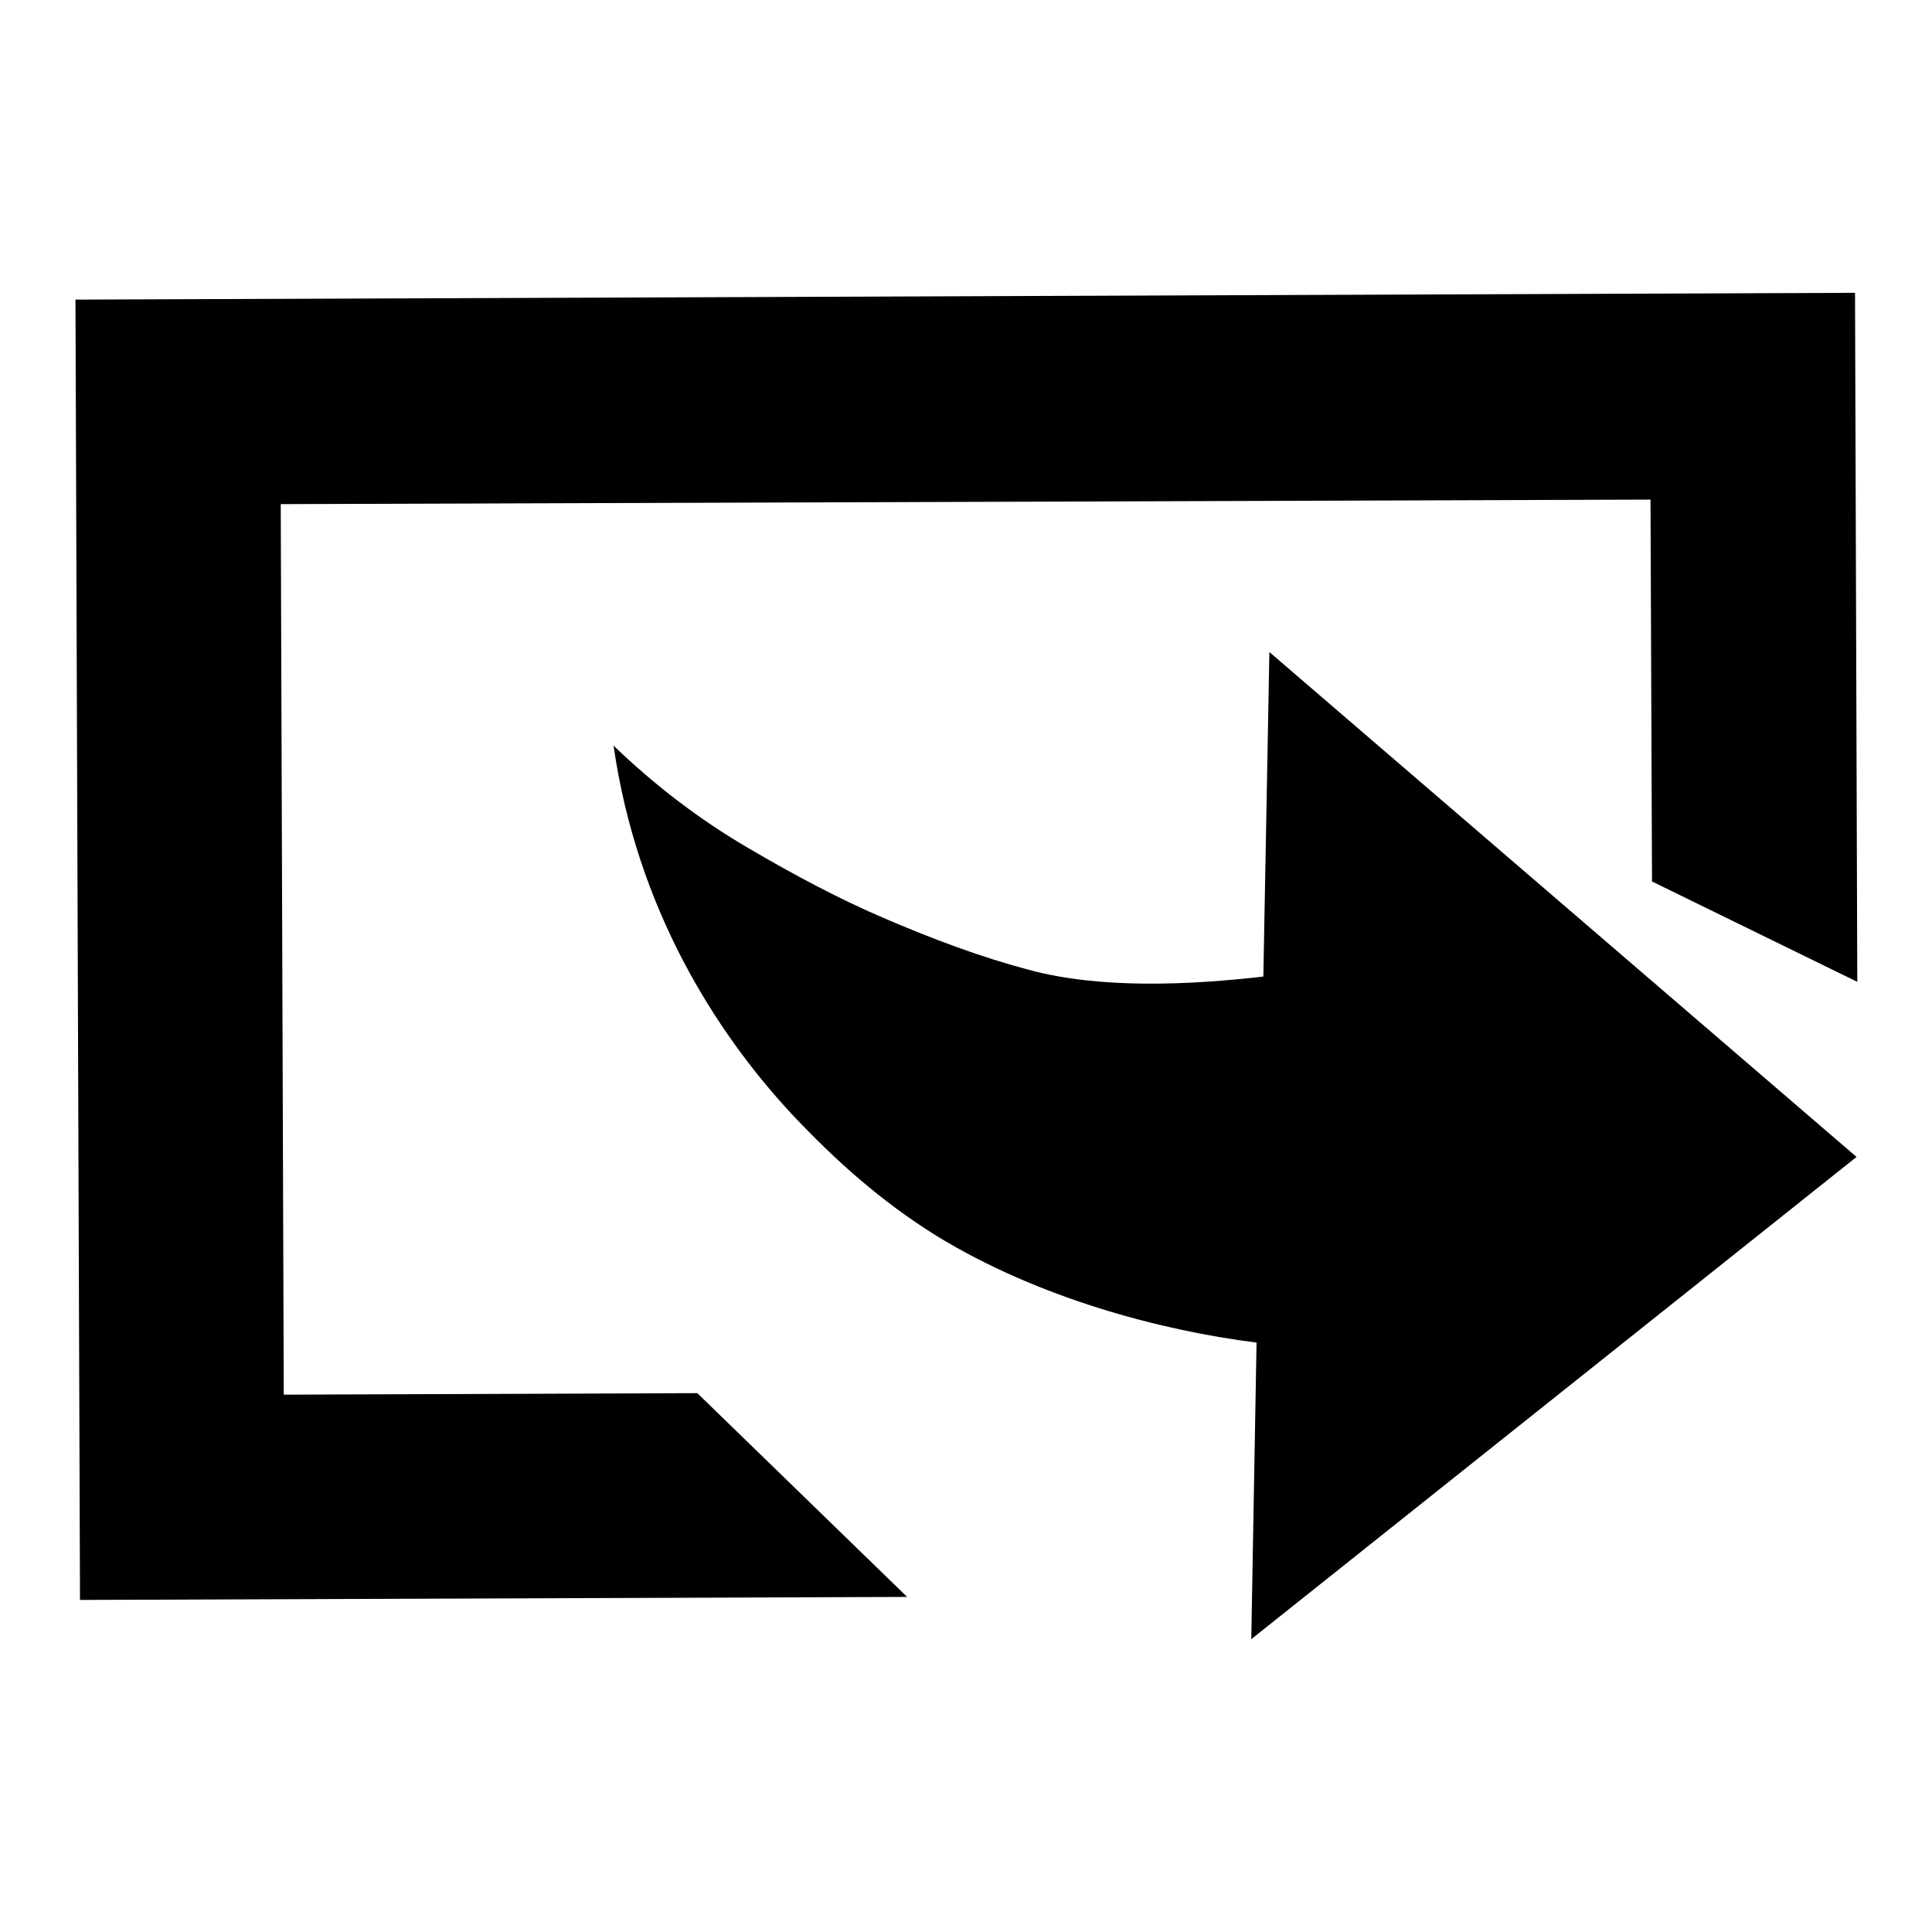
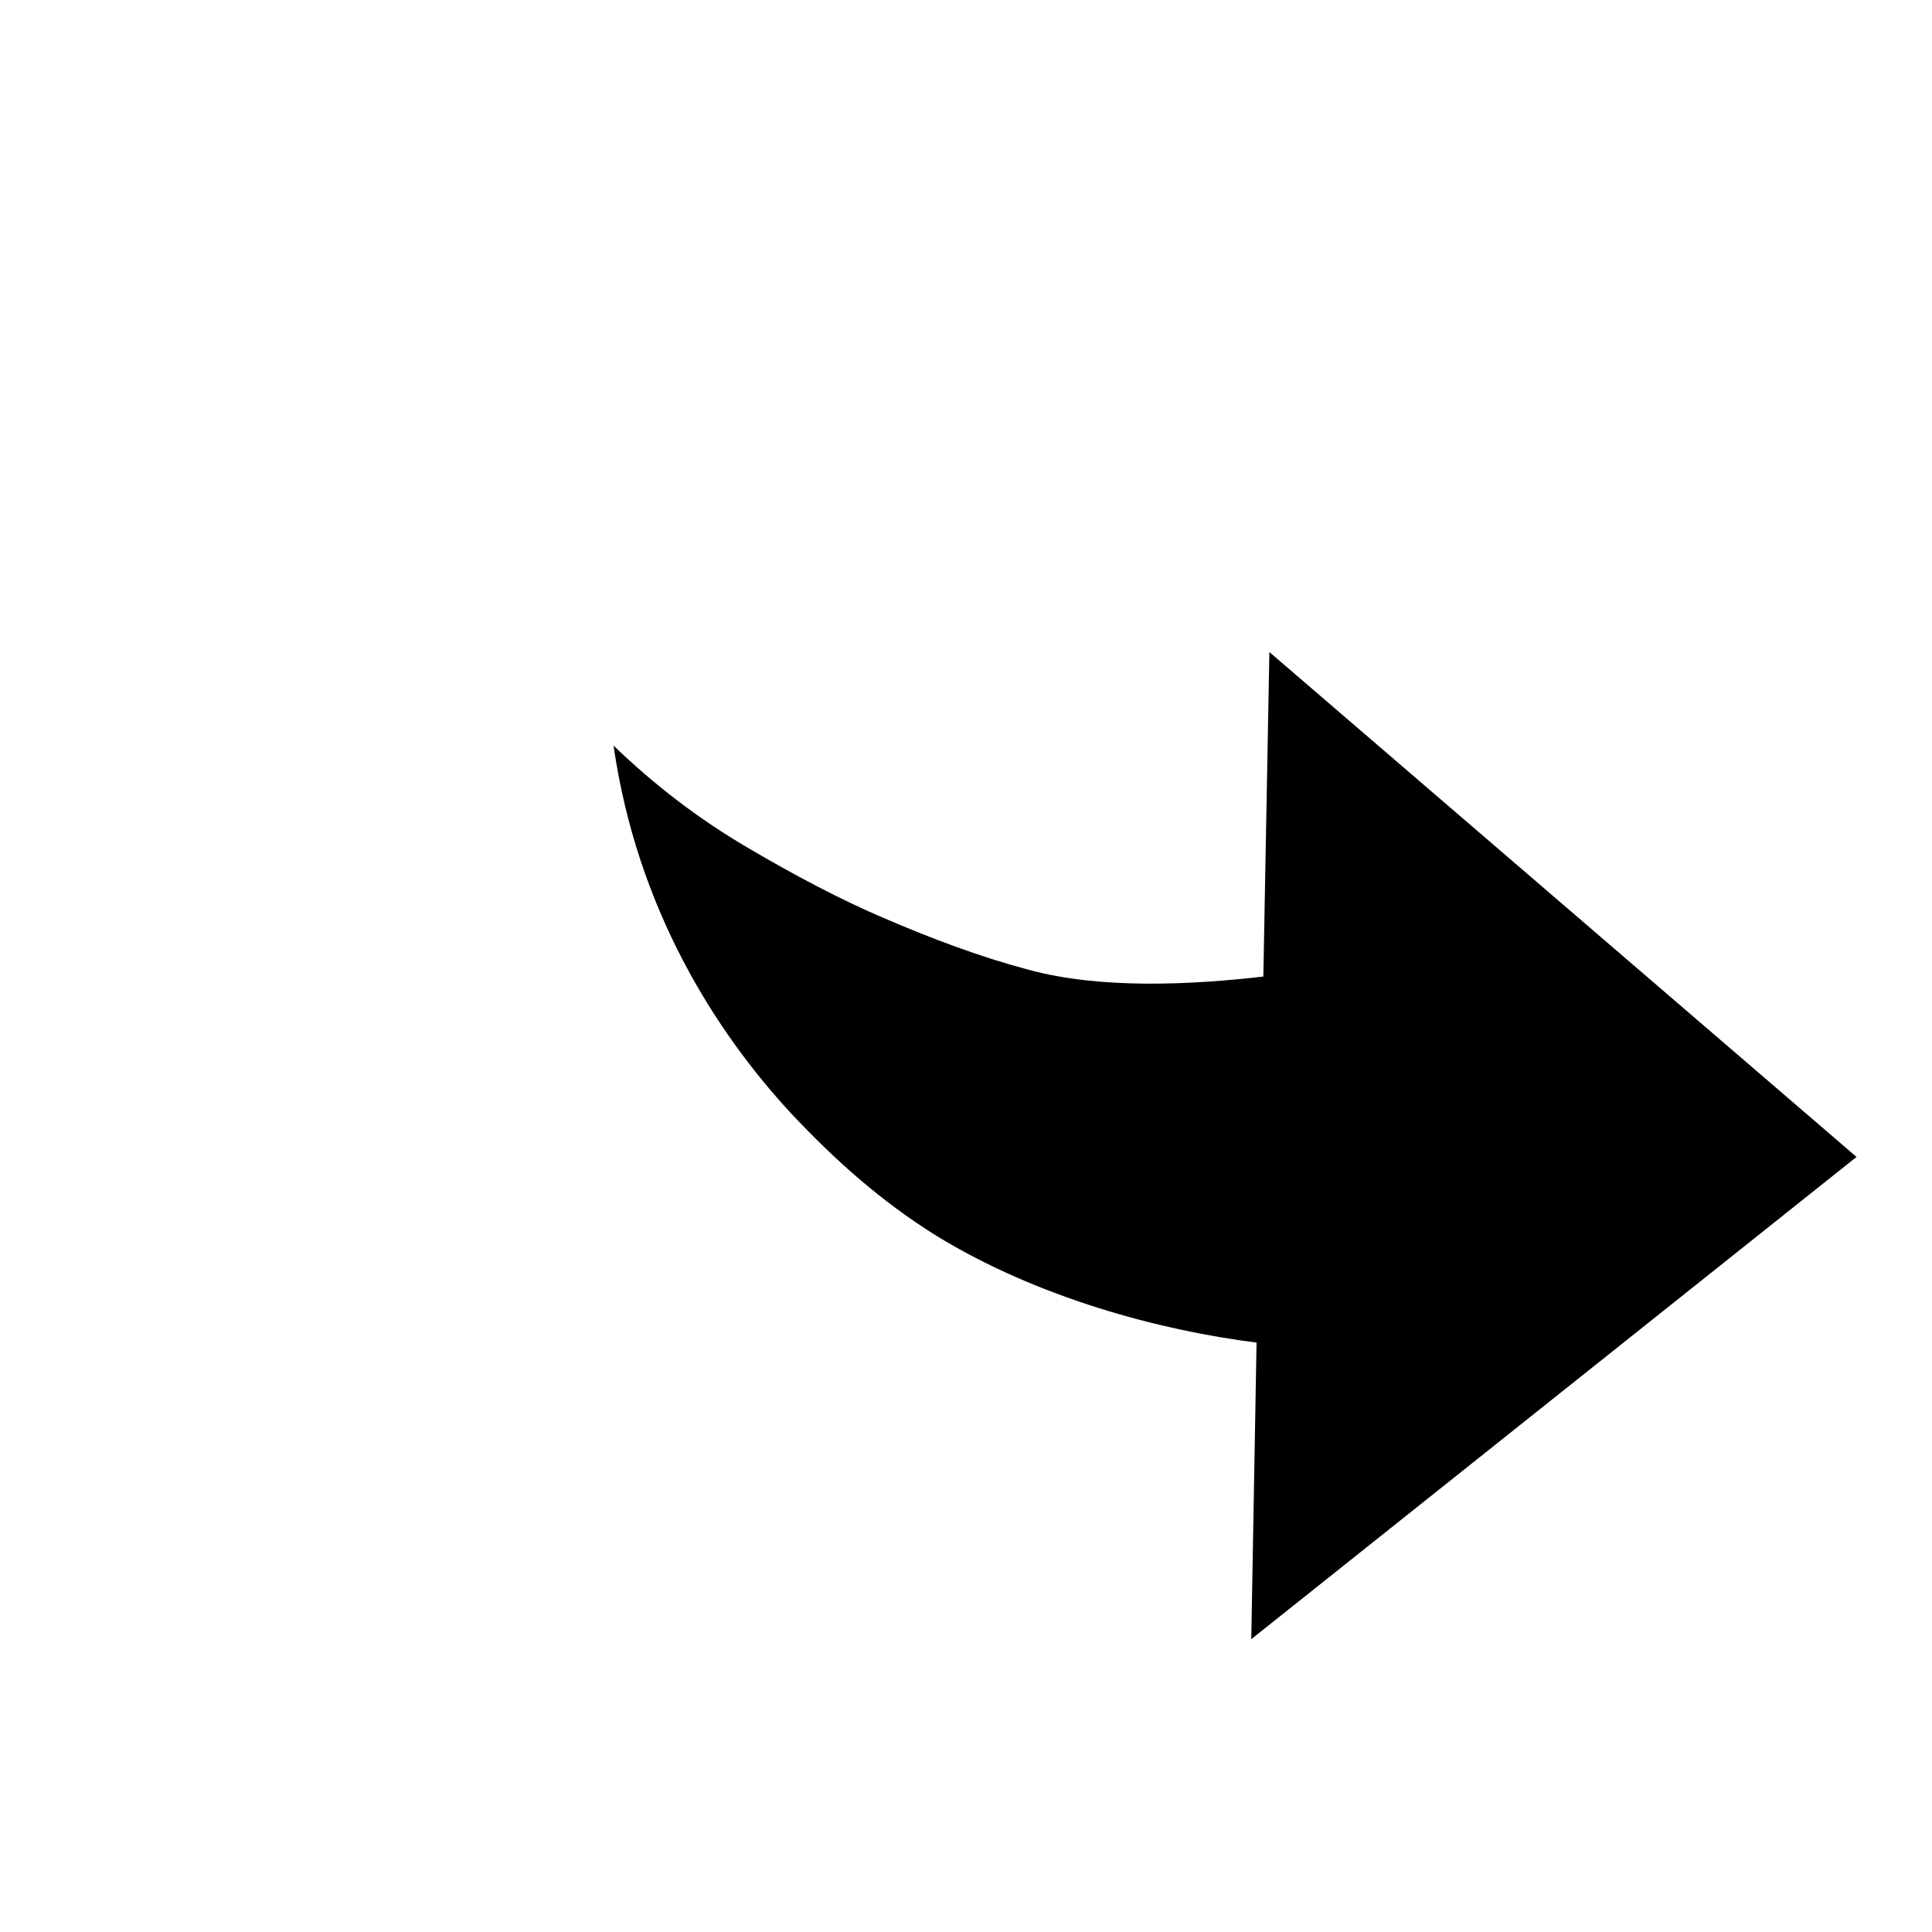
<svg xmlns="http://www.w3.org/2000/svg" version="1.1" x="0px" y="0px" viewBox="0 0 256 256" enable-background="new 0 0 256 256" xml:space="preserve">
  <g>
    <g>
      <path fill="#000000" d="M168.2,86.4l-0.8,43c-9.6,1.1-21.5,1.7-31.1-0.9c-6.4-1.7-12.8-4.1-19.3-6.9c-5.6-2.4-11.5-5.5-17.8-9.2c-6.5-3.8-12.4-8.3-17.9-13.6c3.1,21.6,13.5,37.9,23.5,48.7c5.9,6.3,12,11.7,19.2,16.2c13.5,8.3,29.8,12.6,42.5,14.2l-0.7,39.3l80.2-63.9L168.2,86.4L168.2,86.4z" />
-       <path fill="#000000" d="M120.2,211.6l-27.8-27l-54.8,0.2L37.2,66.8l181.5-0.6l0.2,50.6l27.2,13.3l-0.3-91.3L10,39.7L10.6,212L120.2,211.6z" />
    </g>
  </g>
</svg>